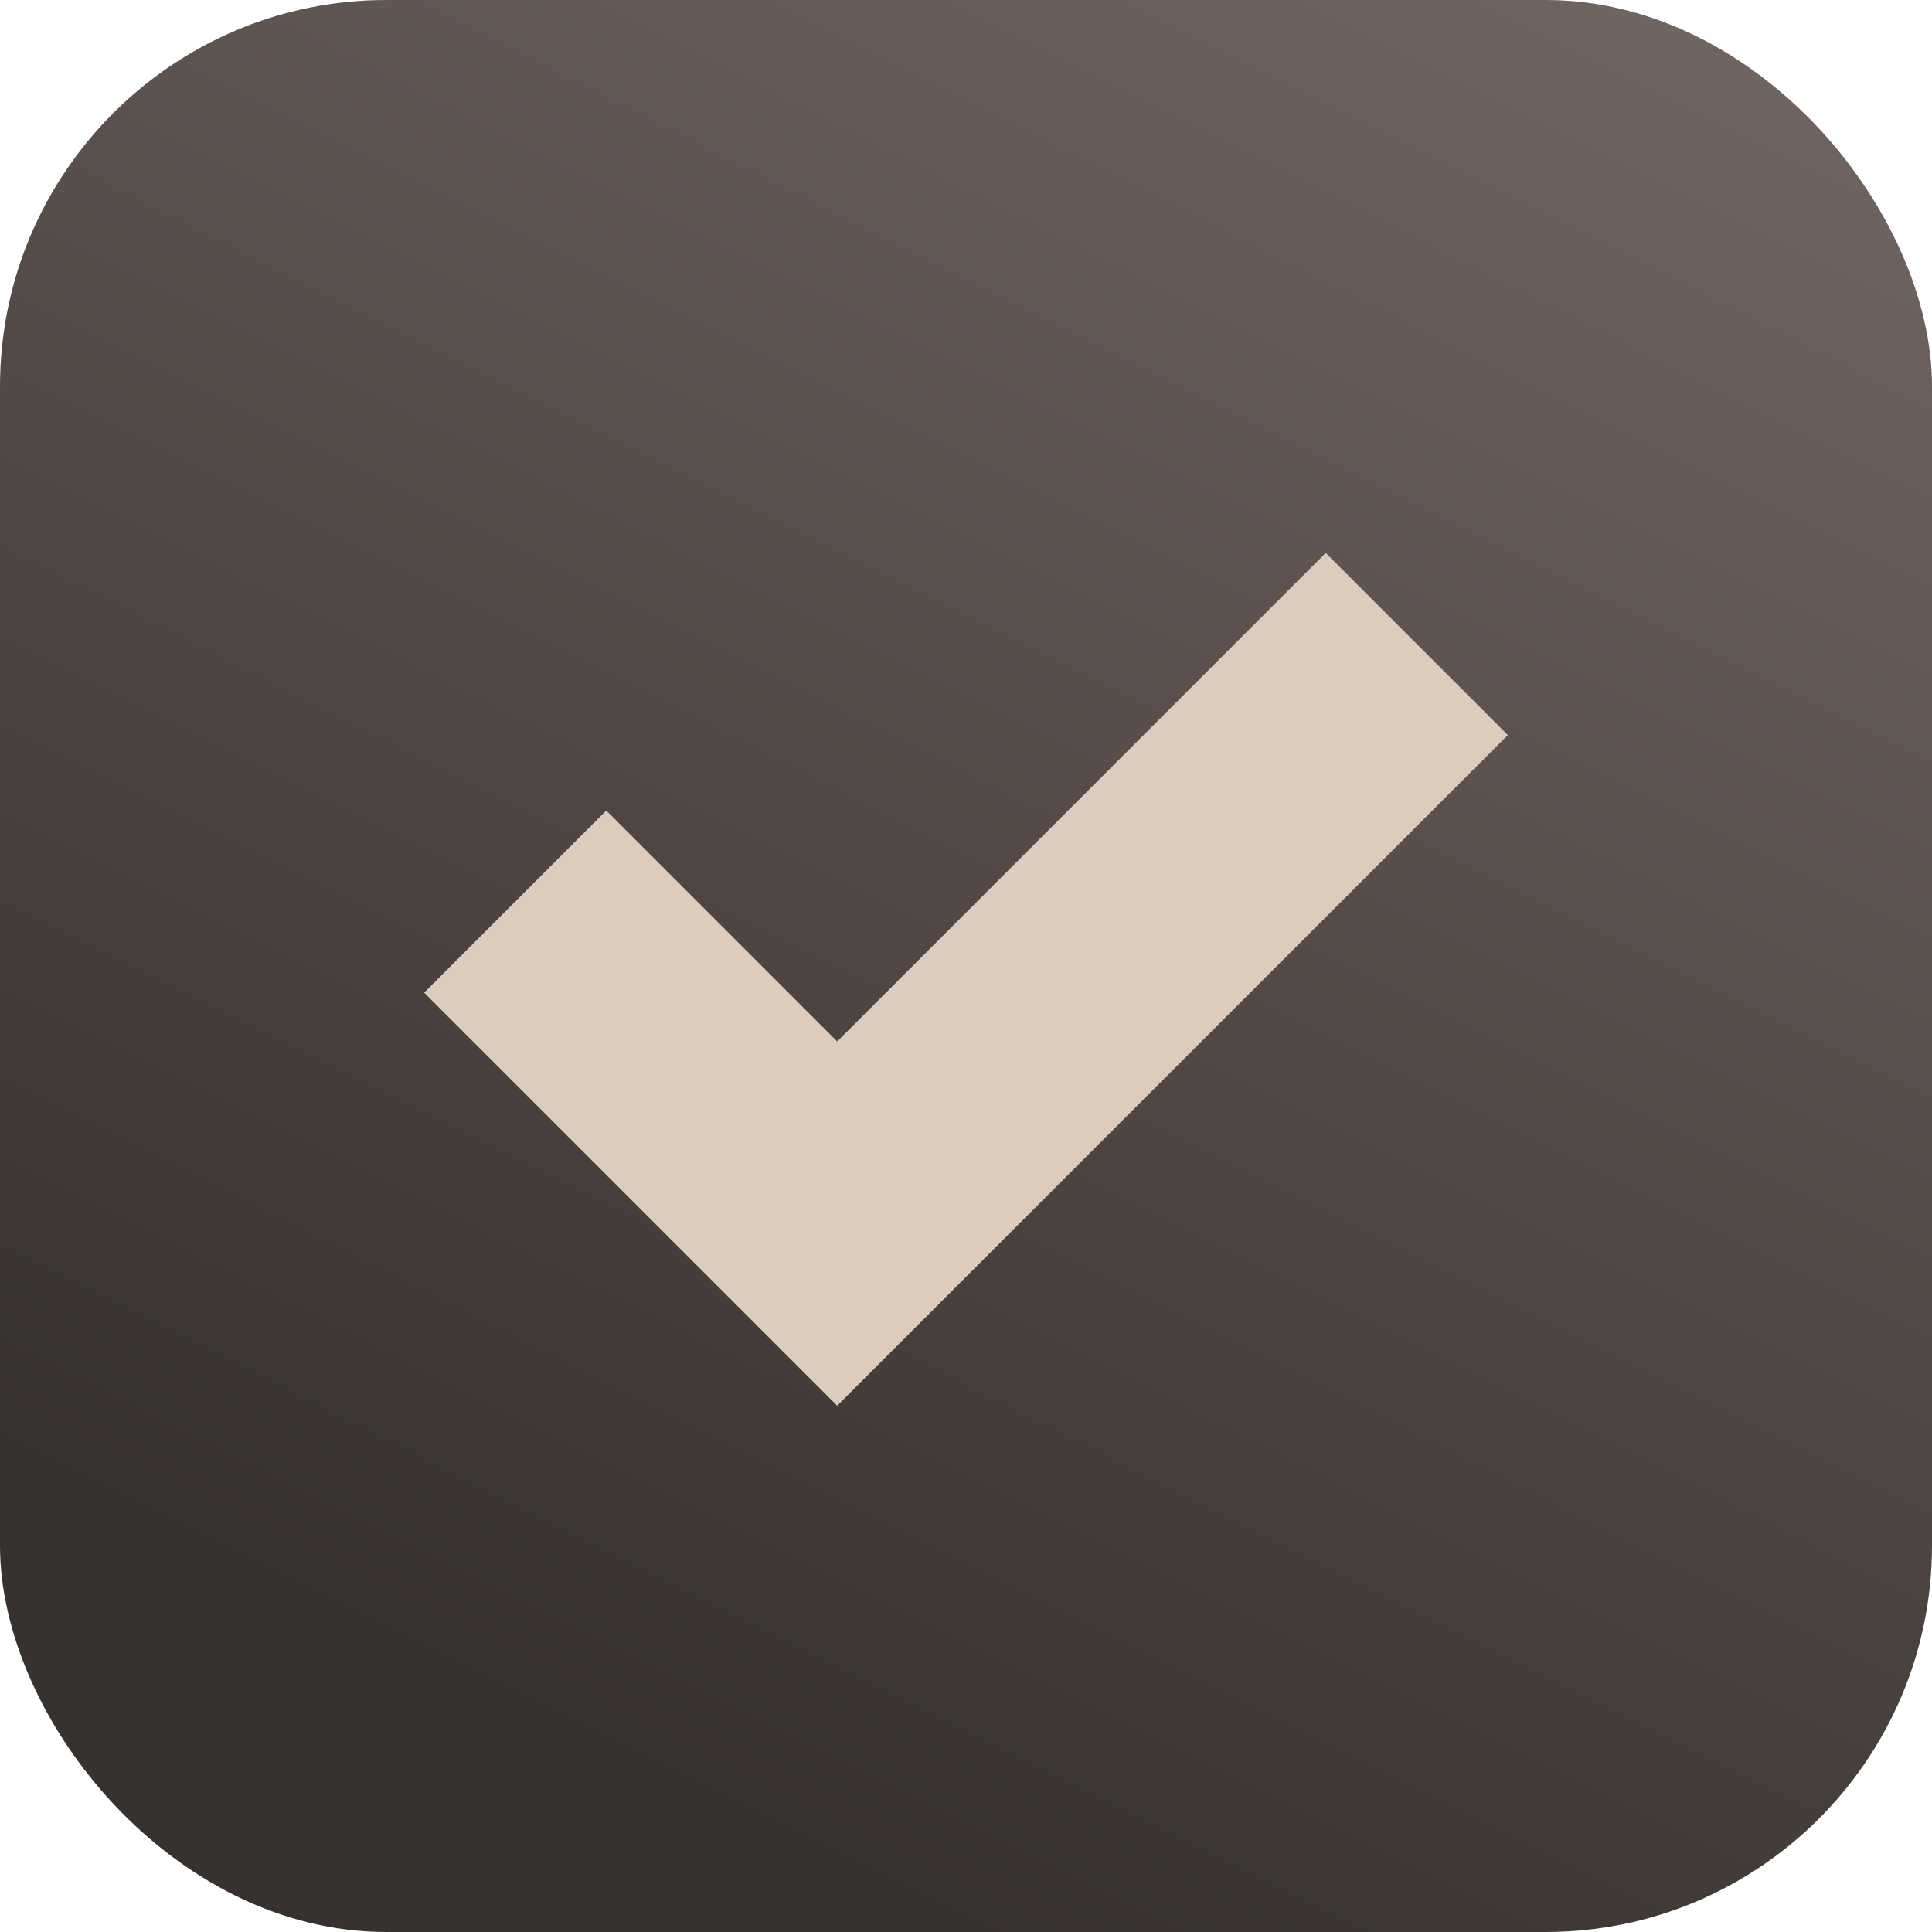
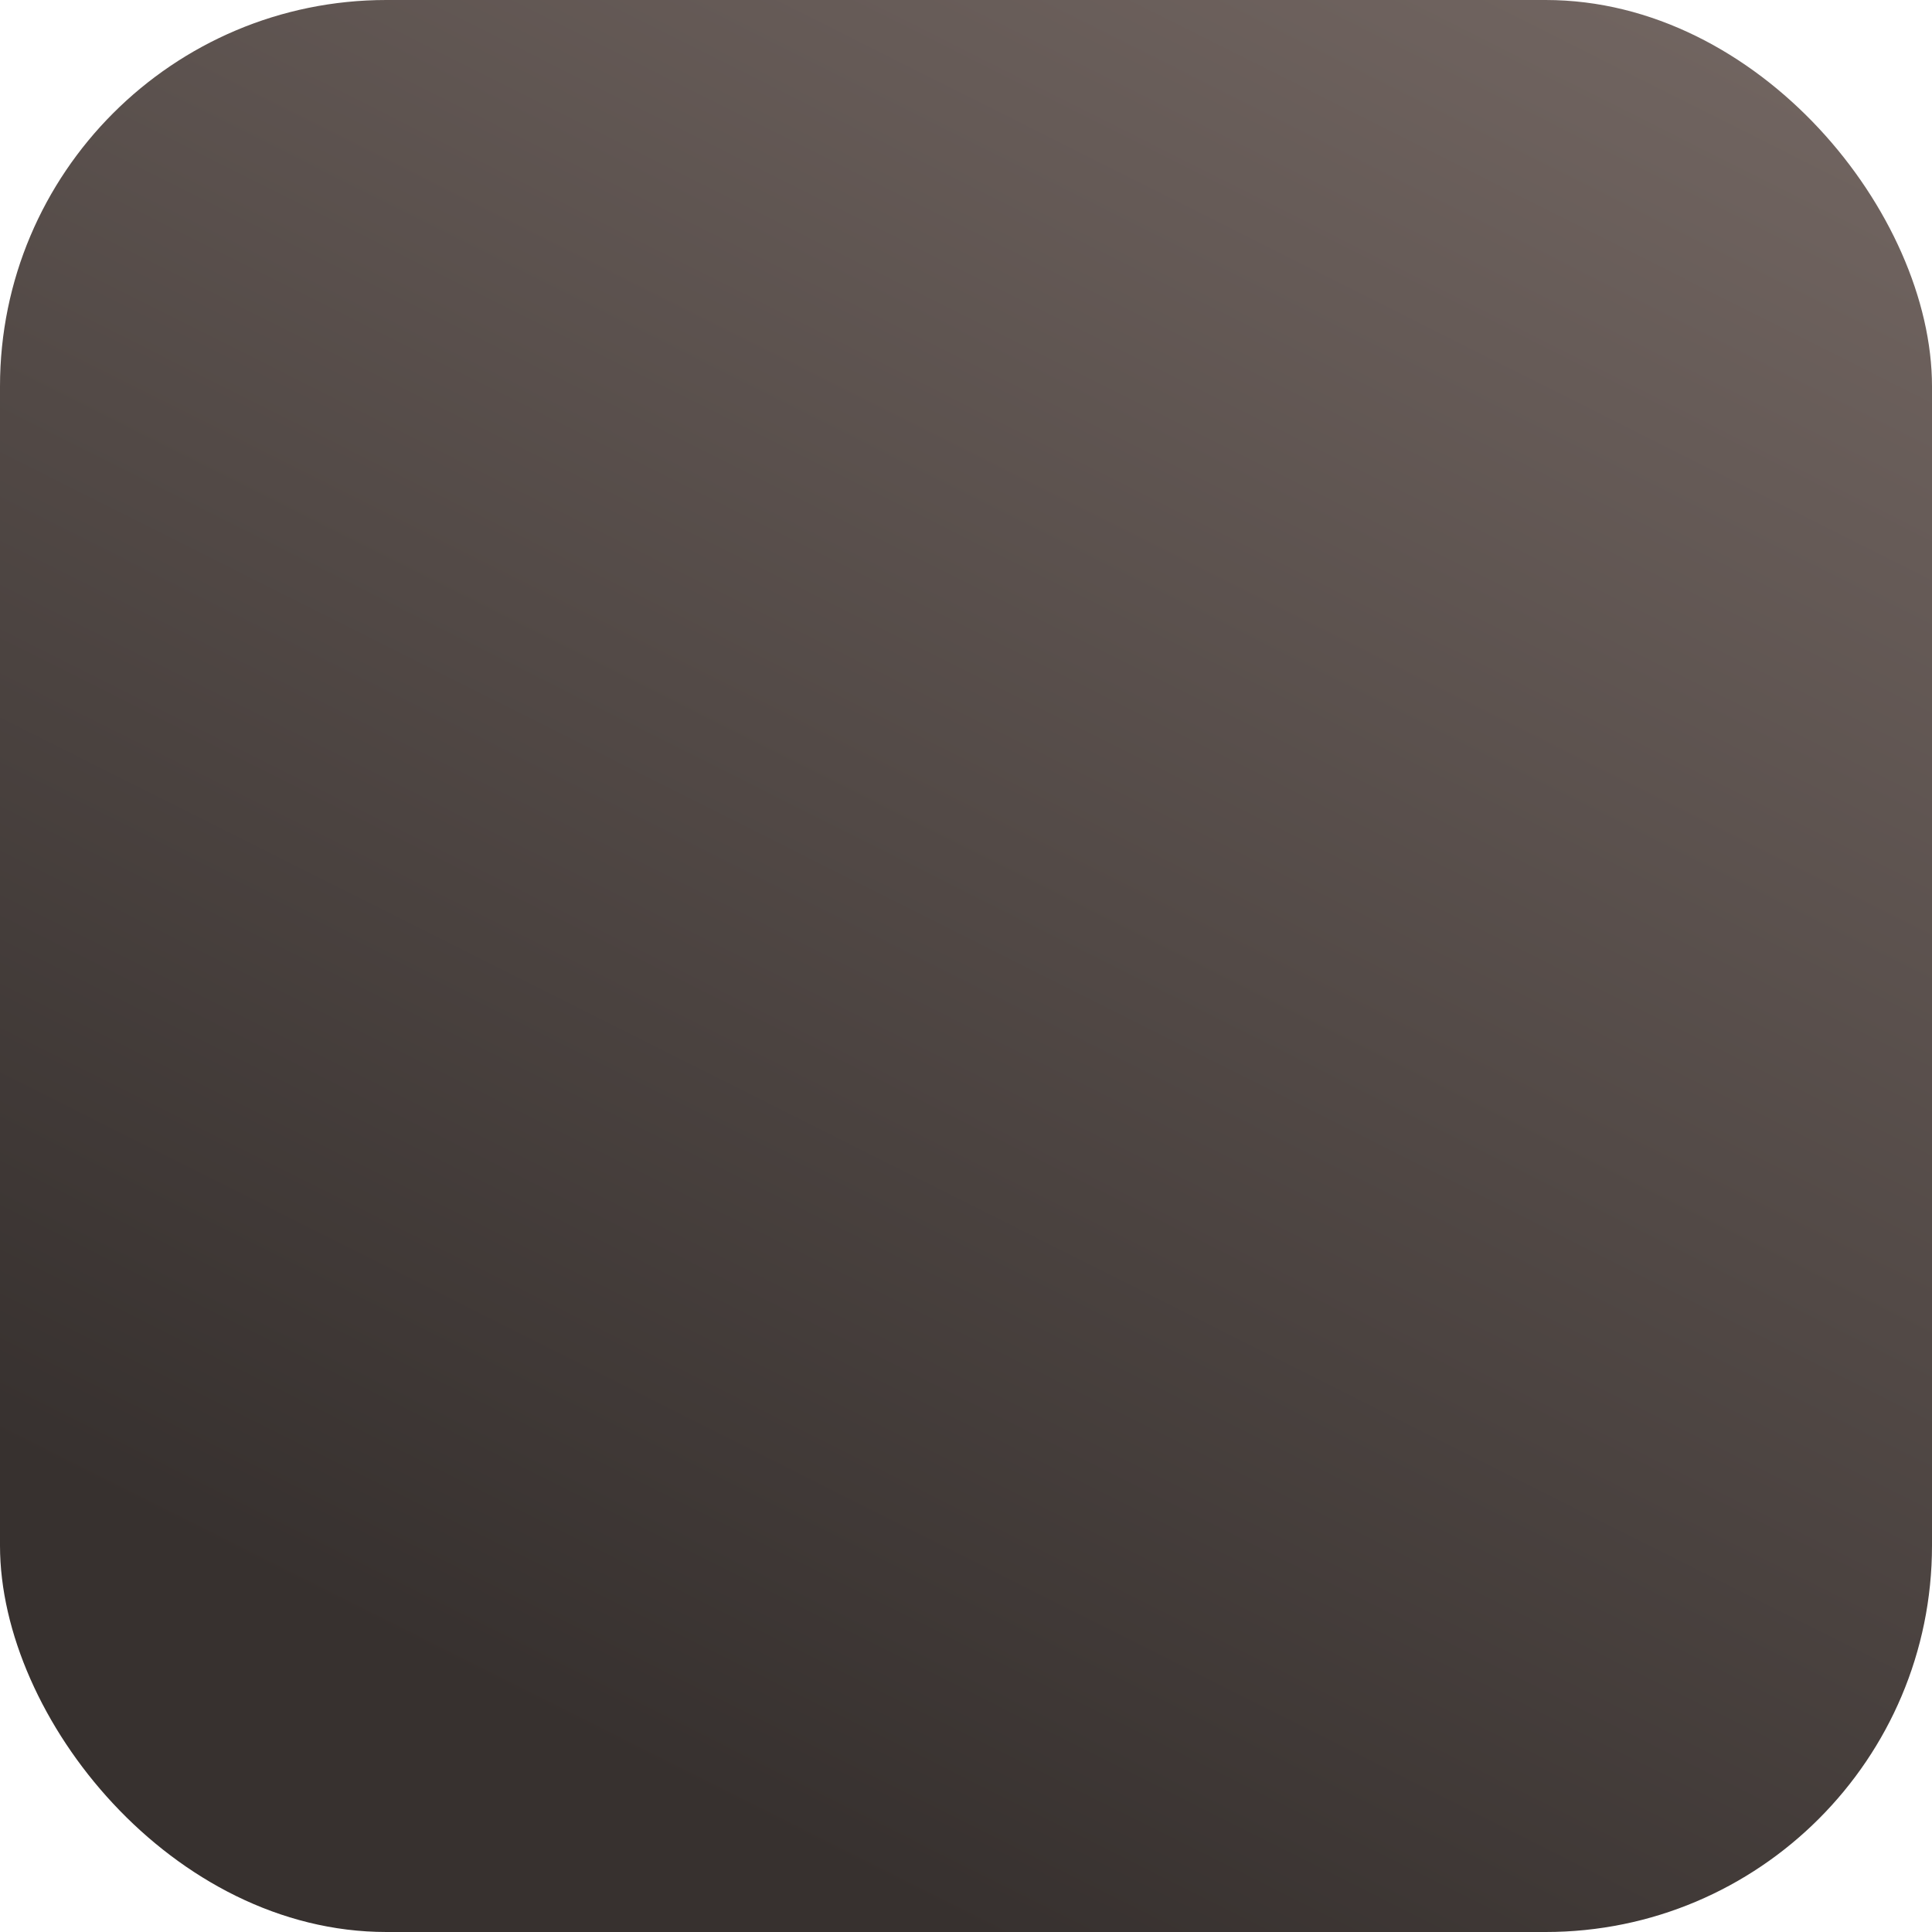
<svg xmlns="http://www.w3.org/2000/svg" width="15" height="15" viewBox="0 0 15 15" fill="none">
  <g filter="url(#filter0_i_265_948)">
    <rect width="15" height="15" rx="3" fill="url(#paint0_linear_265_948)" />
  </g>
-   <path d="M4 7L6.5 9.5L11 5" stroke="#DBCCBE" stroke-width="2" />
  <defs>
    <filter id="filter0_i_265_948" x="0" y="0" width="15" height="15" filterUnits="userSpaceOnUse" color-interpolation-filters="sRGB">
      <feFlood flood-opacity="0" result="BackgroundImageFix" />
      <feBlend mode="normal" in="SourceGraphic" in2="BackgroundImageFix" result="shape" />
      <feColorMatrix in="SourceAlpha" type="matrix" values="0 0 0 0 0 0 0 0 0 0 0 0 0 0 0 0 0 0 127 0" result="hardAlpha" />
      <feOffset />
      <feGaussianBlur stdDeviation="2" />
      <feComposite in2="hardAlpha" operator="arithmetic" k2="-1" k3="1" />
      <feColorMatrix type="matrix" values="0 0 0 0 0.415 0 0 0 0 0.381 0 0 0 0 0.371 0 0 0 1 0" />
      <feBlend mode="normal" in2="shape" result="effect1_innerShadow_265_948" />
    </filter>
    <linearGradient id="paint0_linear_265_948" x1="5.458" y1="13.982" x2="18" y2="-11" gradientUnits="userSpaceOnUse">
      <stop stop-color="#37312F" />
      <stop offset="1" stop-color="#9D8C86" />
    </linearGradient>
  </defs>
</svg>